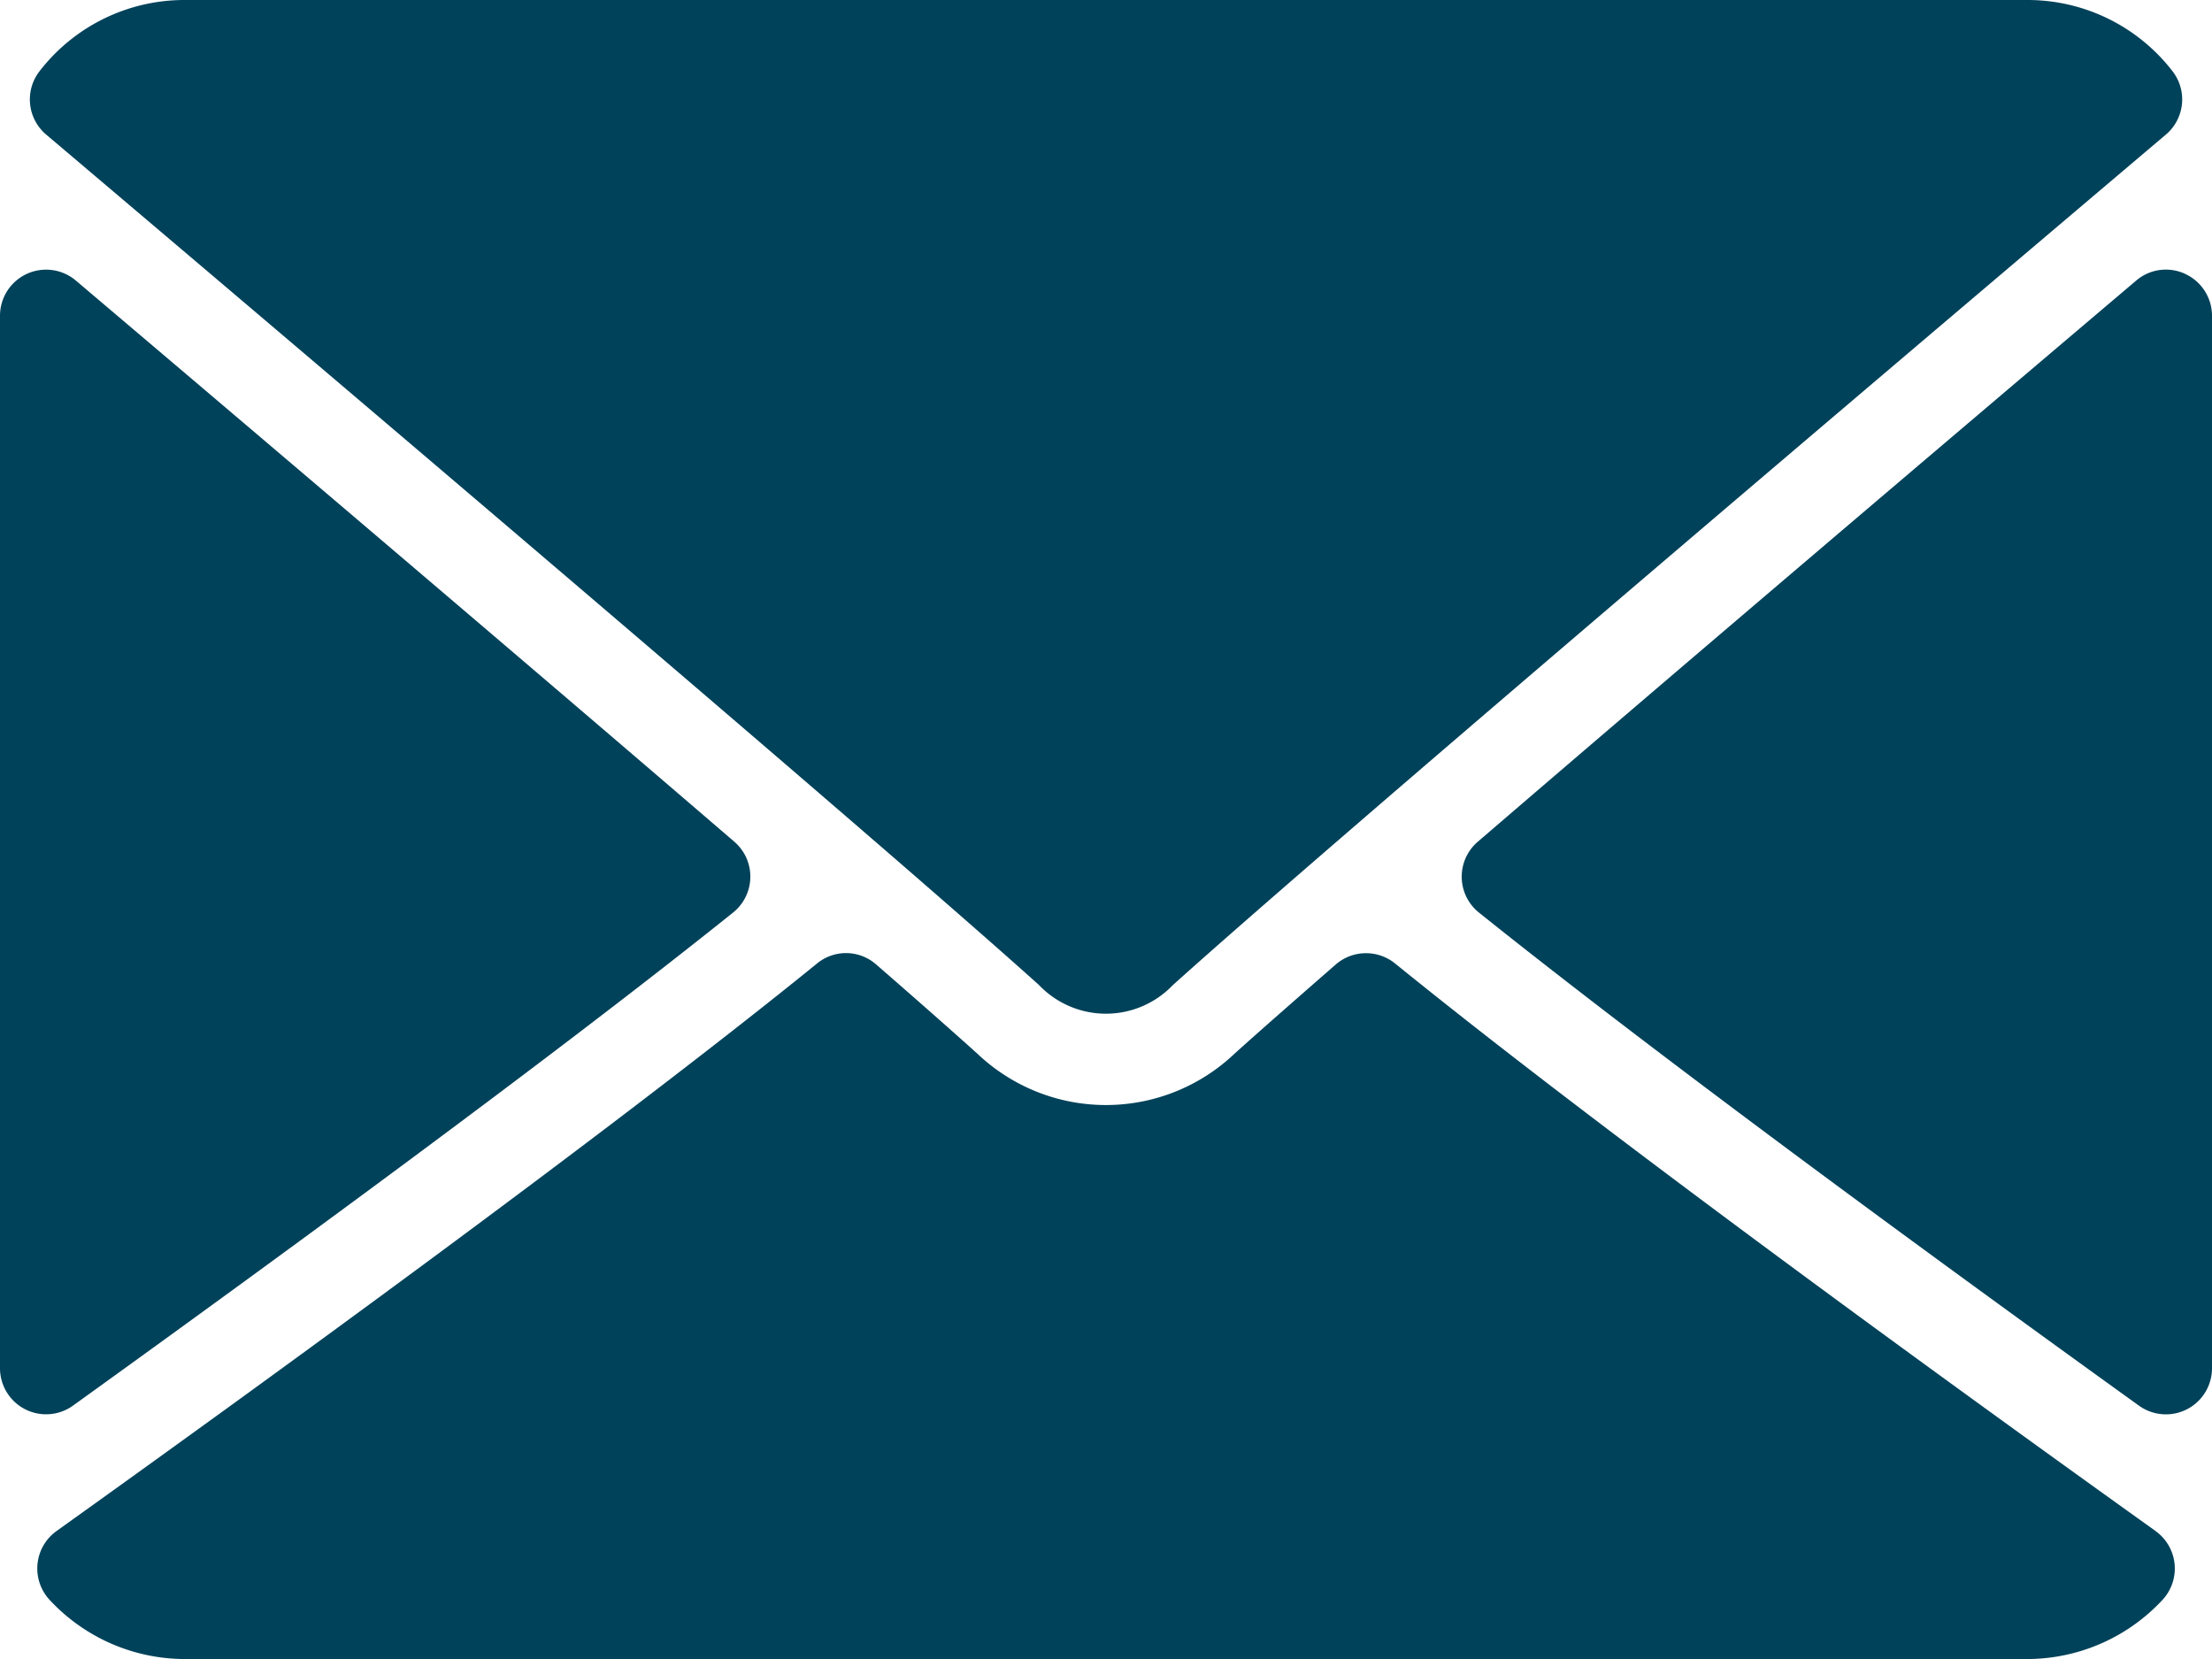
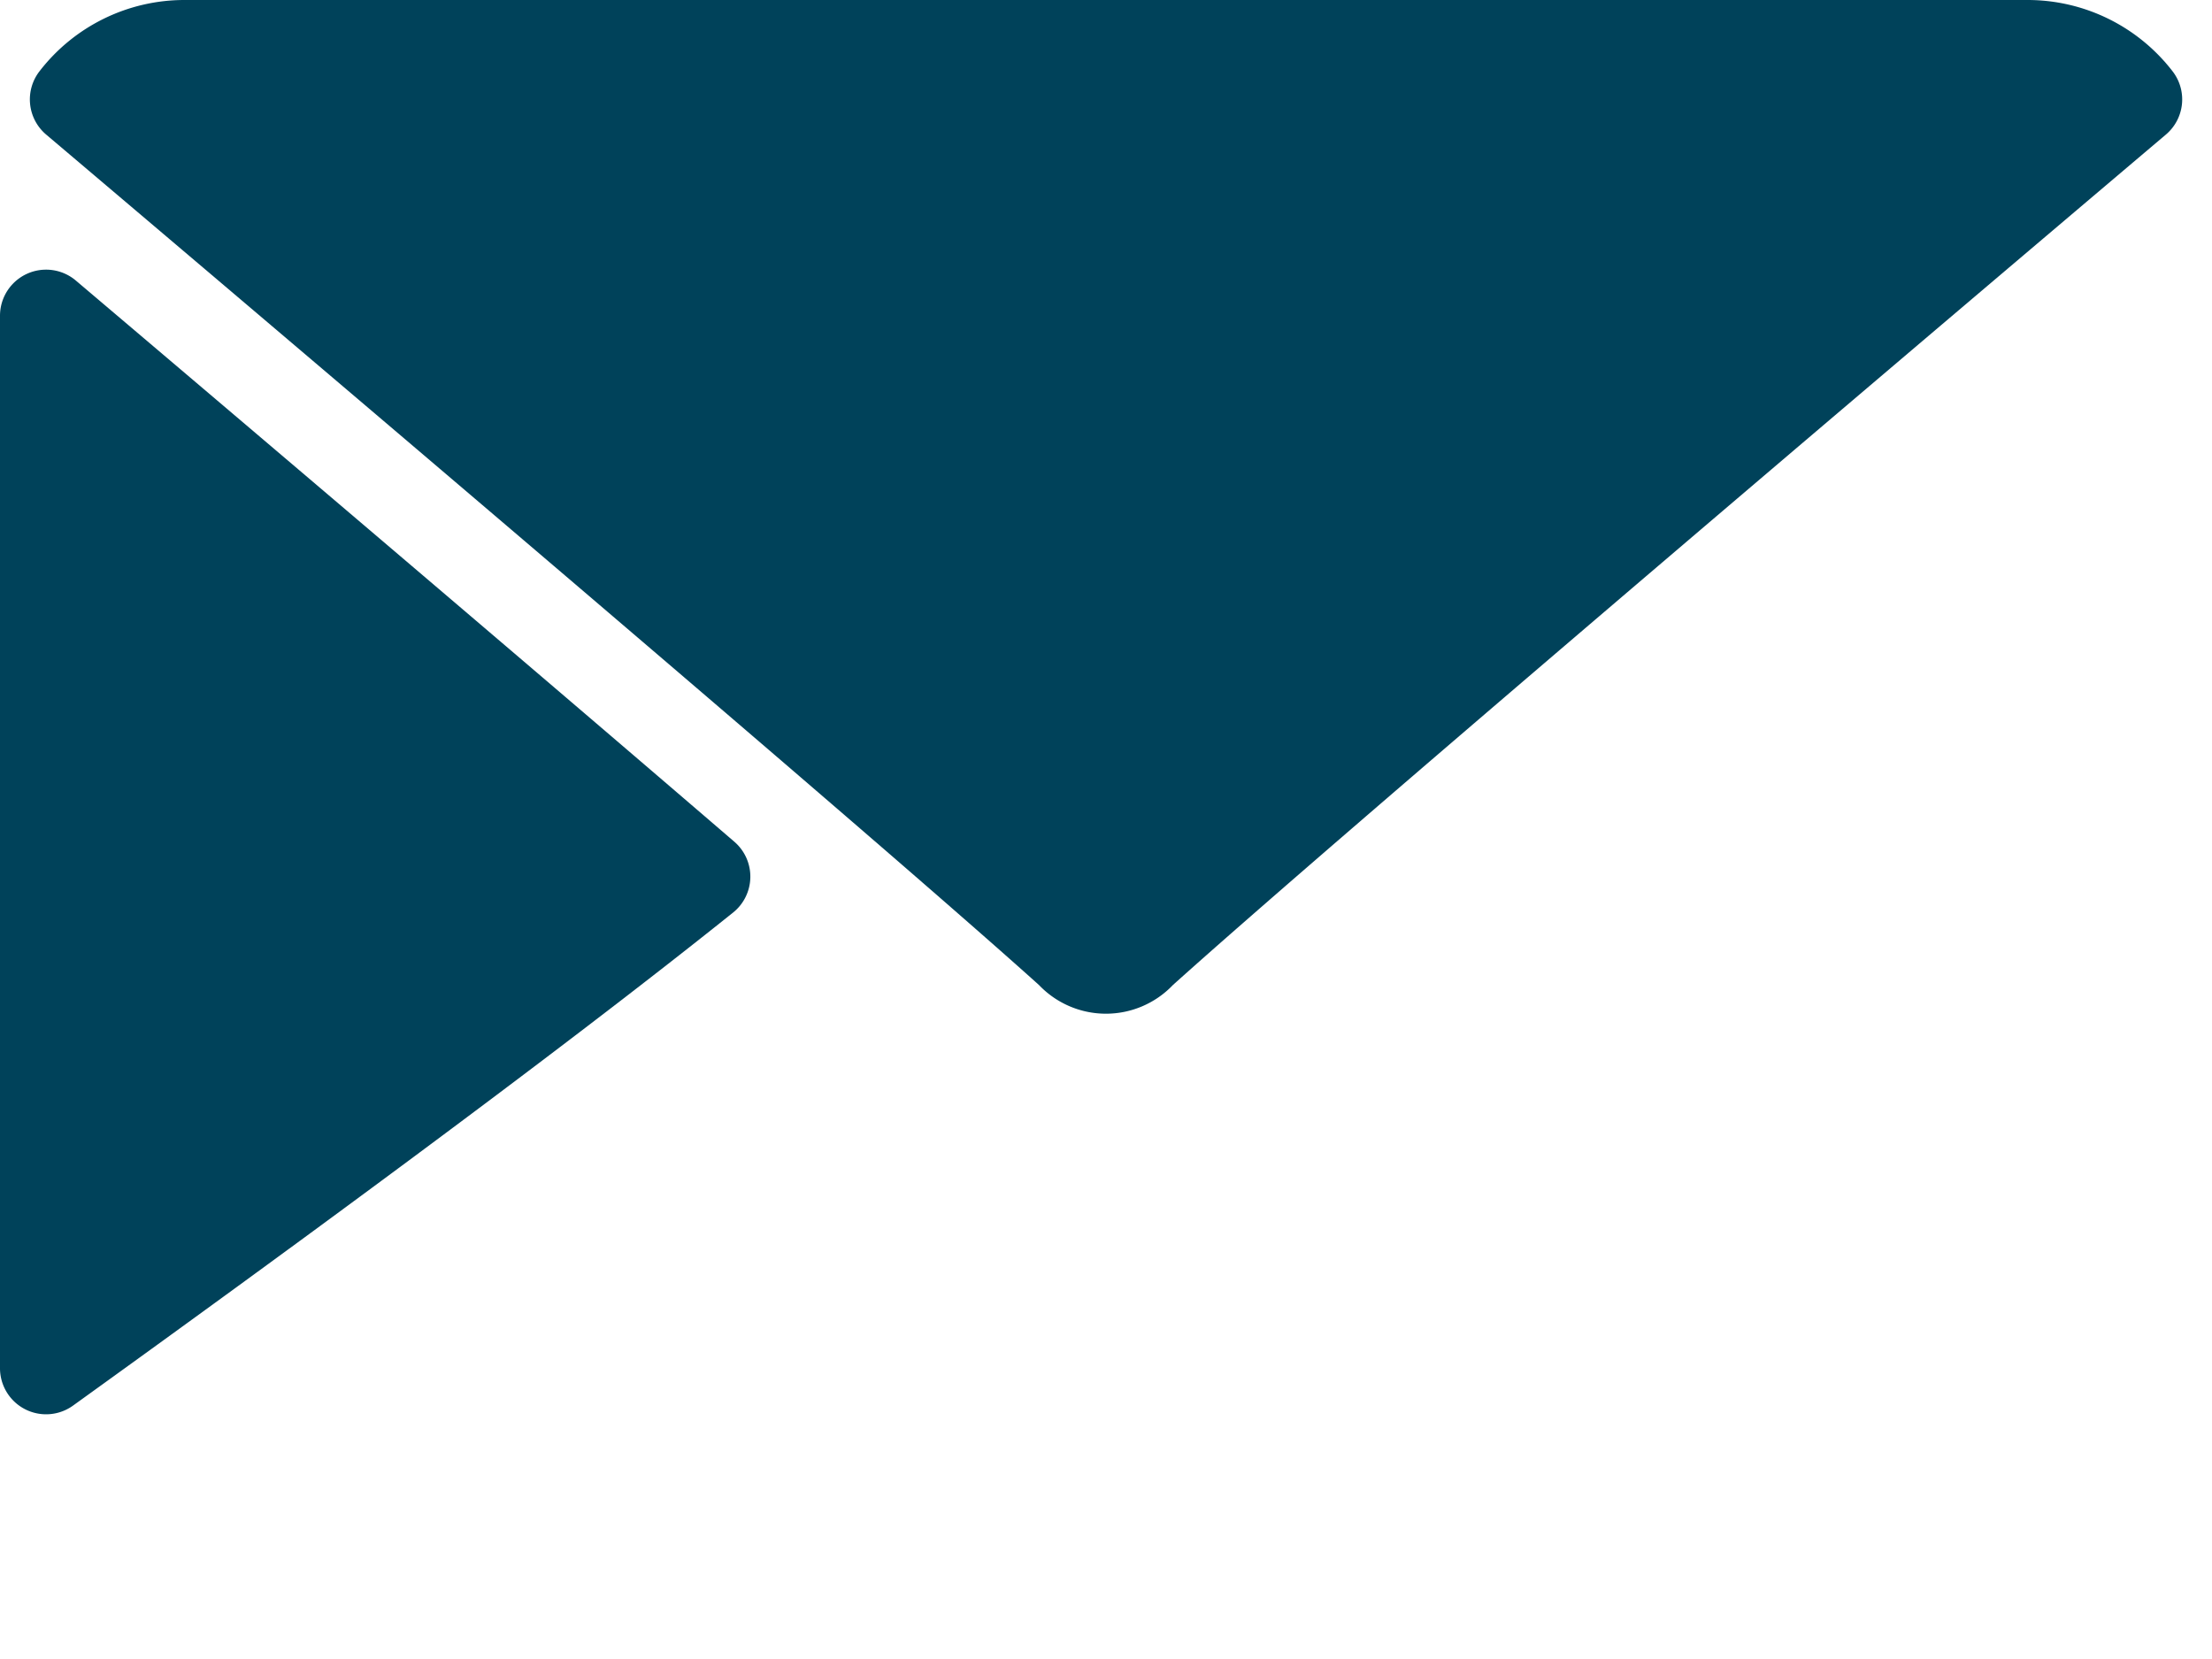
<svg xmlns="http://www.w3.org/2000/svg" id="ic_enveloppe" width="38.782" height="29.087" viewBox="0 0 38.782 29.087">
  <path id="Tracé_28" data-name="Tracé 28" d="M7.2,2.36C12.522,6.868,21.862,14.8,24.607,17.271a1.622,1.622,0,0,0,2.346,0C29.7,14.8,39.04,6.868,44.363,2.36a.807.807,0,0,0,.114-1.115A3.209,3.209,0,0,0,41.94,0H9.622A3.208,3.208,0,0,0,7.086,1.245.807.807,0,0,0,7.2,2.36" transform="translate(-6.39)" fill="#00425a" />
-   <path id="Tracé_29" data-name="Tracé 29" d="M351.029,62.487a.8.8,0,0,0-.862.117c-3.486,2.955-8.079,6.859-11.543,9.838a.807.807,0,0,0,.022,1.243c3.218,2.578,8.069,6.124,11.571,8.644a.808.808,0,0,0,1.28-.656V63.22a.808.808,0,0,0-.469-.733" transform="translate(-312.715 -57.684)" fill="#00425a" />
  <path id="Tracé_30" data-name="Tracé 30" d="M1.28,82.337c3.5-2.52,8.354-6.066,11.572-8.644a.807.807,0,0,0,.022-1.243C9.41,69.471,4.816,65.567,1.33,62.612A.808.808,0,0,0,0,63.228V81.681a.808.808,0,0,0,1.28.656" transform="translate(0 -57.693)" fill="#00425a" />
-   <path id="Tracé_31" data-name="Tracé 31" d="M45.762,230.747c-3.383-2.42-9.614-6.932-13.333-9.95a.81.81,0,0,0-1.04.018c-.73.637-1.341,1.173-1.774,1.563a3.272,3.272,0,0,1-4.51,0c-.432-.389-1.042-.927-1.772-1.562a.8.8,0,0,0-1.039-.018c-3.707,3.009-9.945,7.526-13.333,9.95a.808.808,0,0,0-.121,1.207,3.237,3.237,0,0,0,2.362,1.037H43.521a3.242,3.242,0,0,0,2.363-1.037.808.808,0,0,0-.122-1.207" transform="translate(-7.97 -203.905)" fill="#00425a" />
</svg>